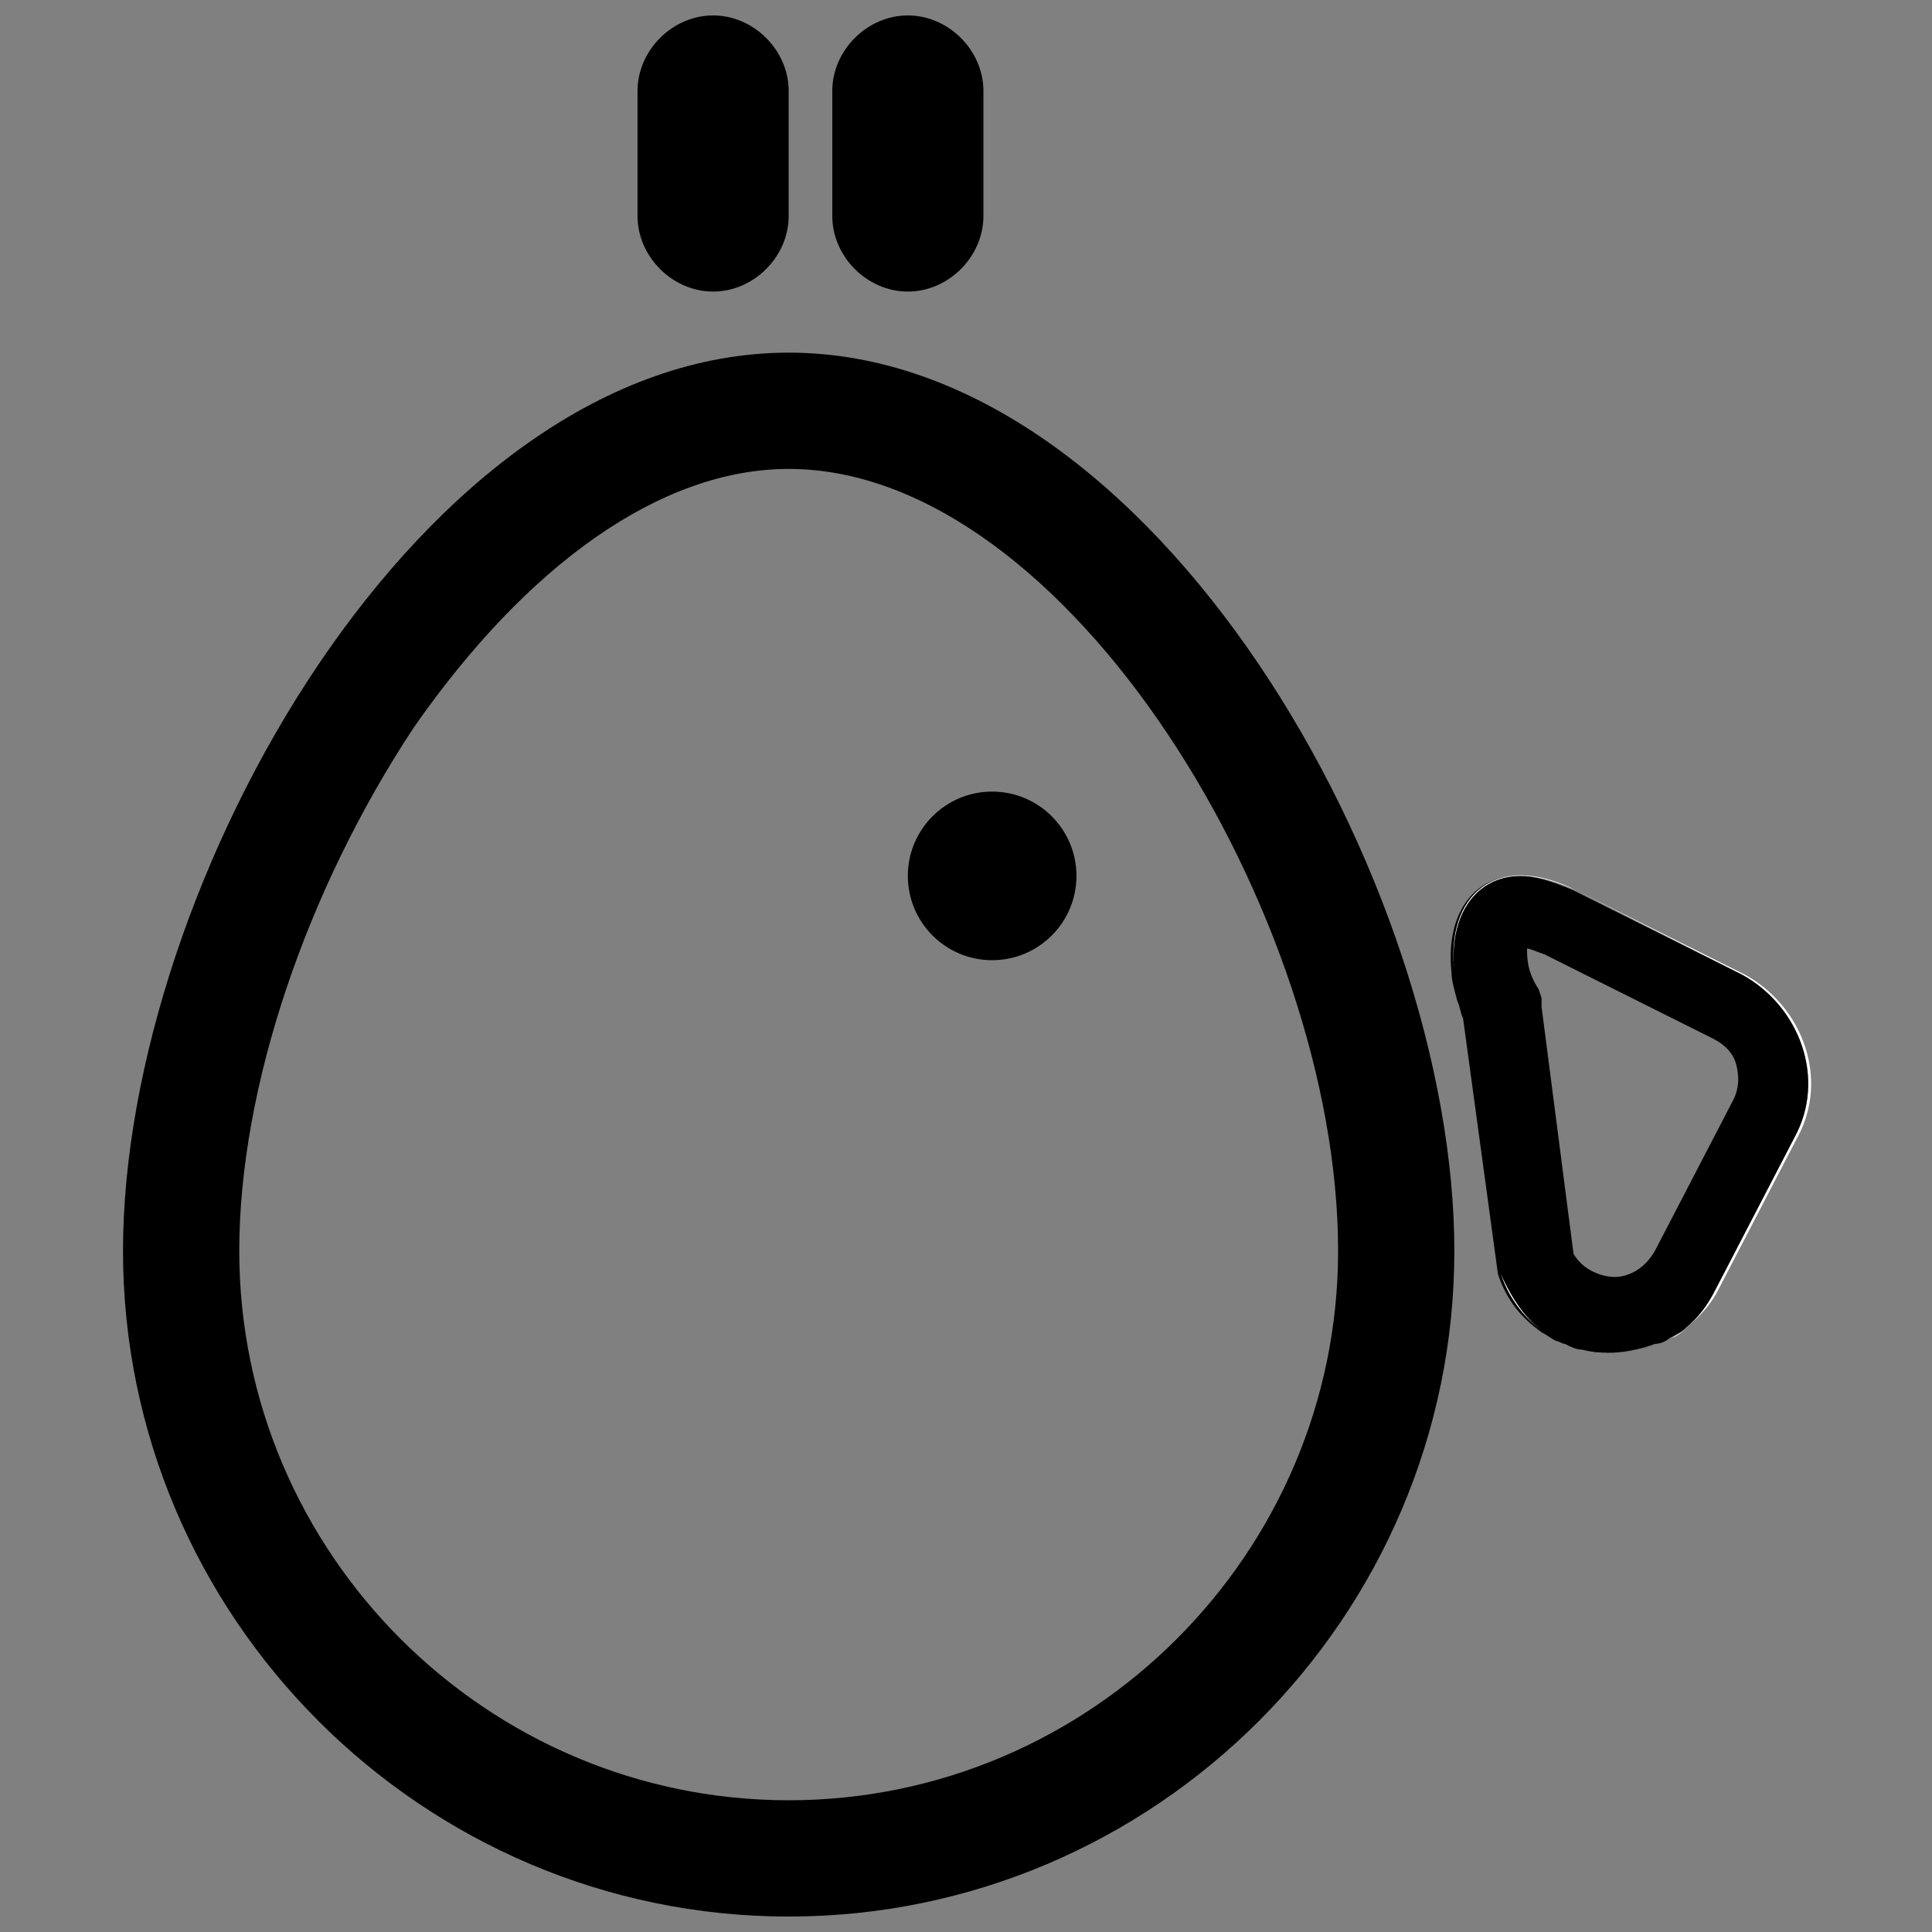
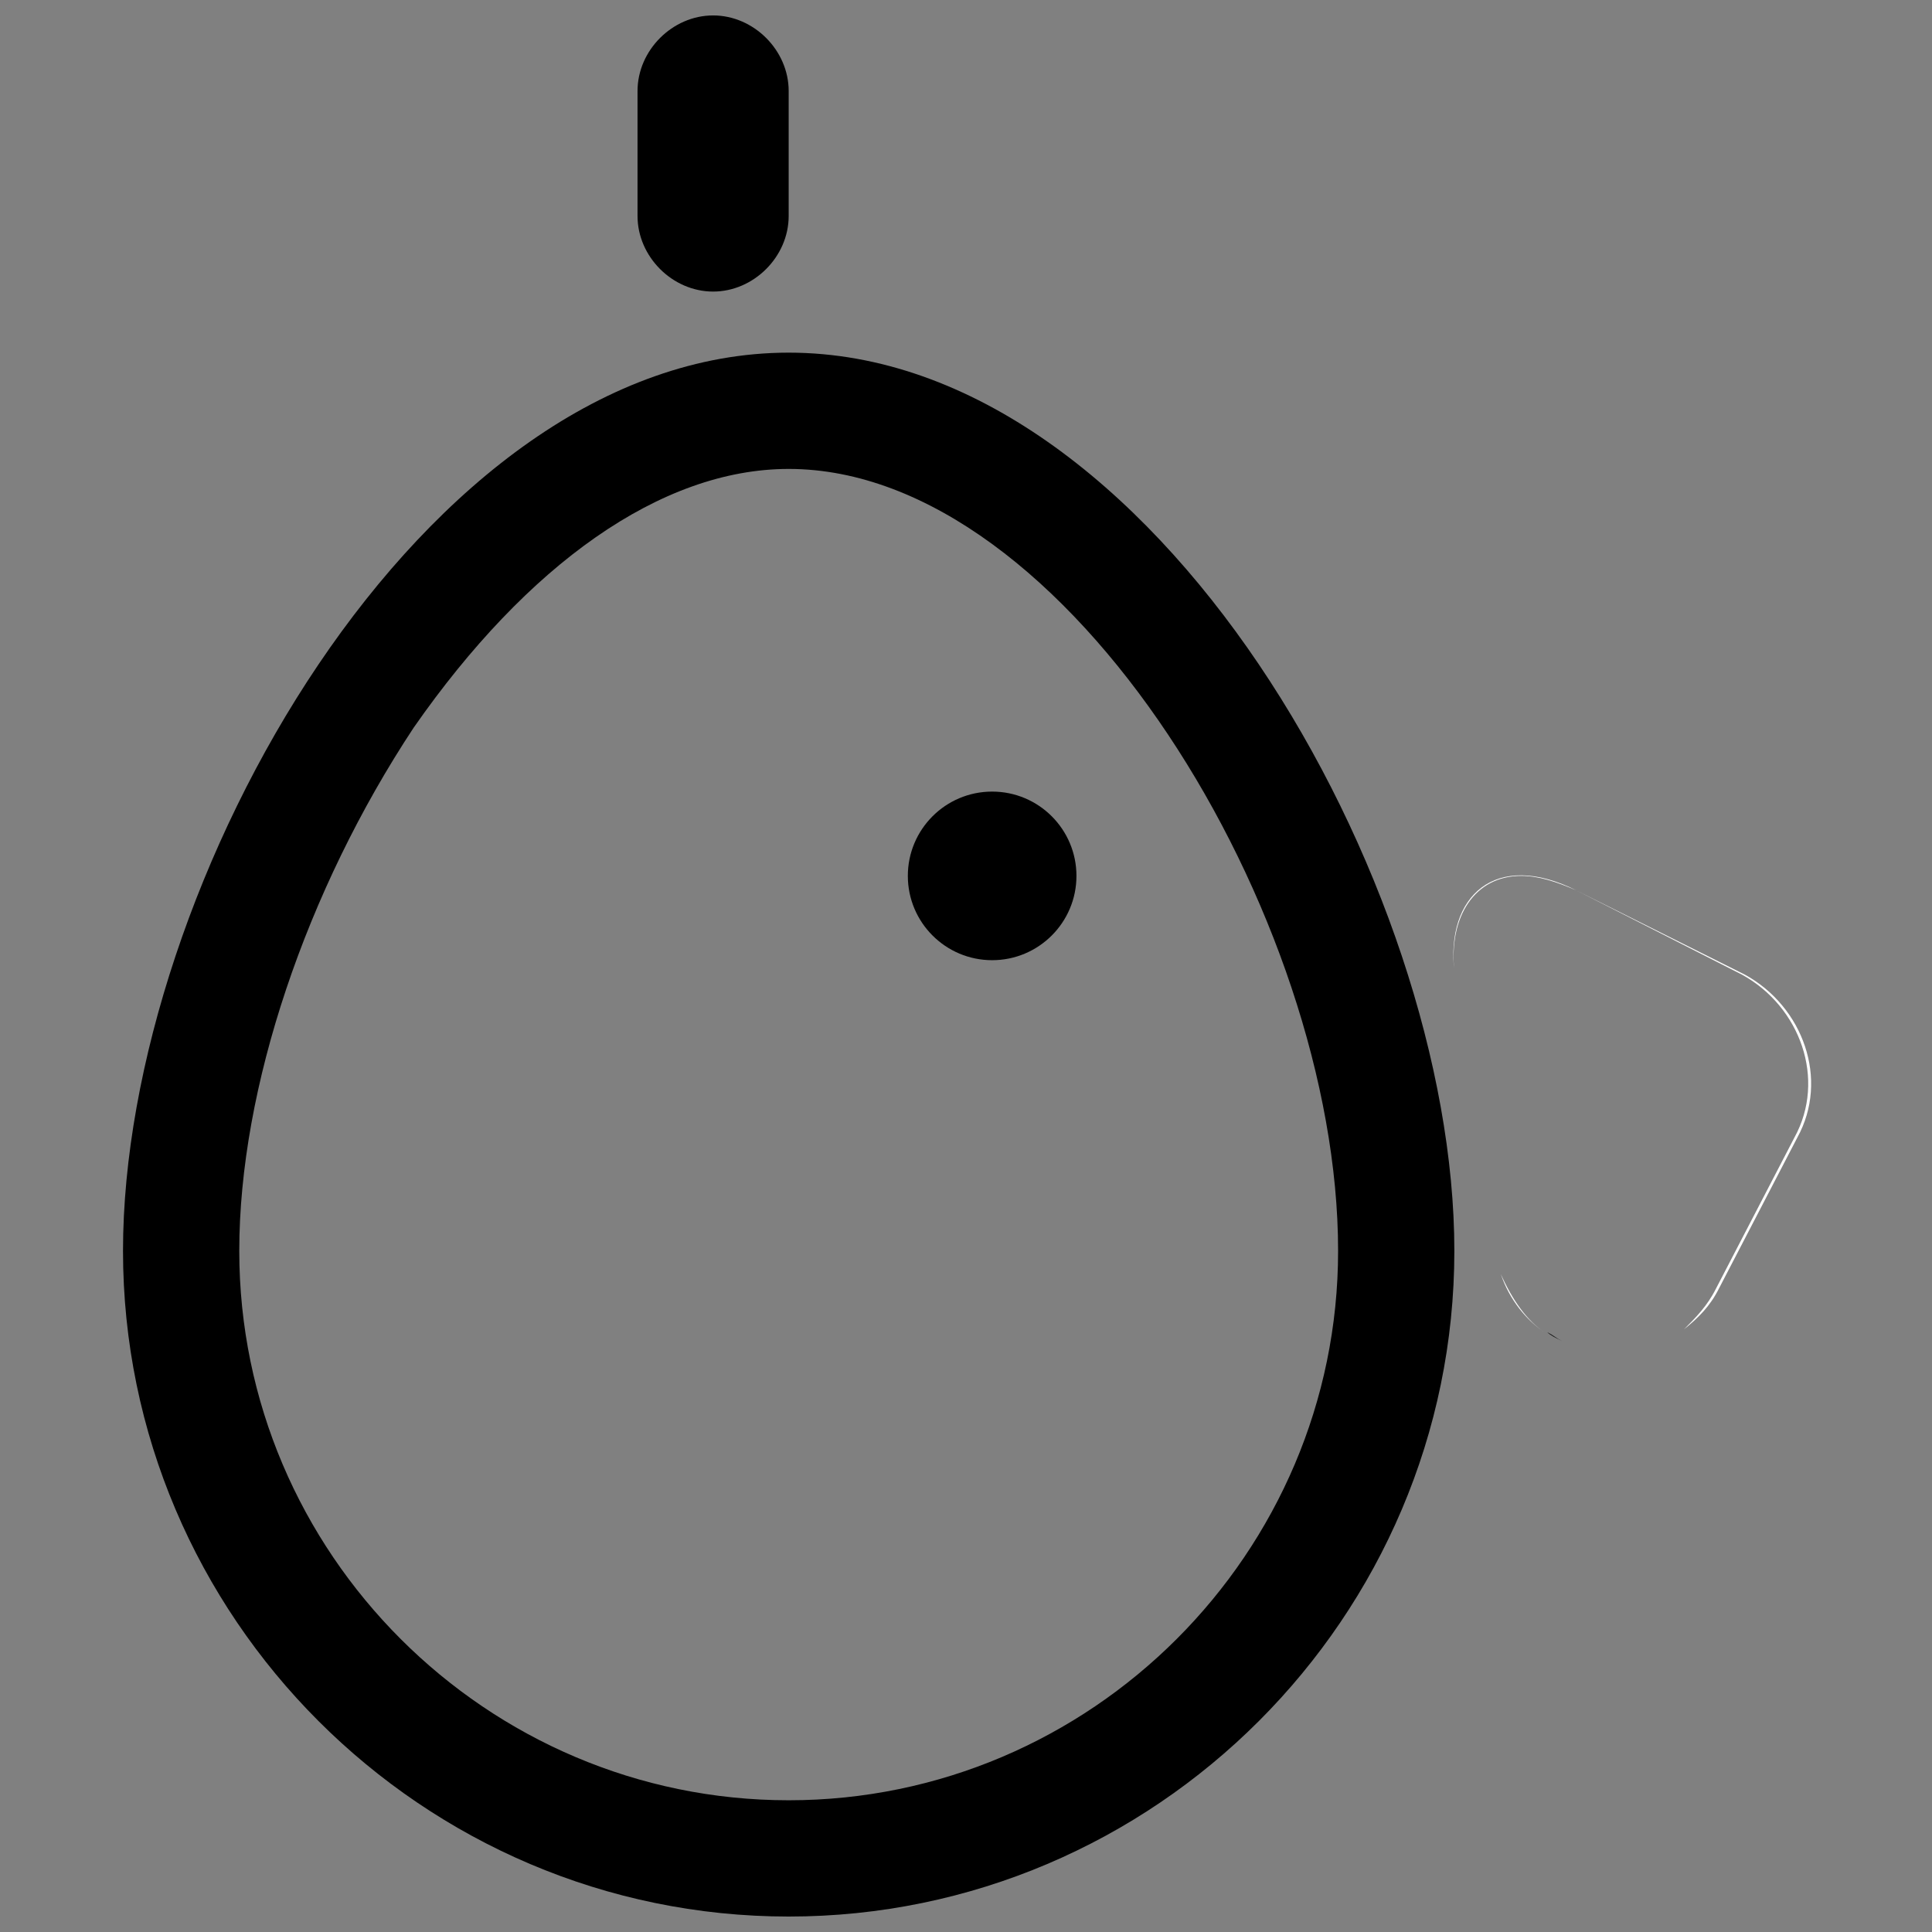
<svg xmlns="http://www.w3.org/2000/svg" width="800px" height="800px" version="1.1" viewBox="144 144 512 512">
  <rect x="144" y="144" width="512" height="512" fill="#808080" stroke="none" />
  <defs>
    <clipPath id="c">
      <path d="m176 237h354v414.9h-354z" />
    </clipPath>
    <clipPath id="b">
      <path d="m312 148.09h42v73.906h-42z" />
    </clipPath>
    <clipPath id="a">
-       <path d="m364 148.09h41v73.906h-41z" />
-     </clipPath>
+       </clipPath>
  </defs>
  <path d="m429.27 376.12c0 12.34-10.004 22.34-22.34 22.34-12.34 0-22.344-10-22.344-22.34 0-12.336 10.004-22.34 22.344-22.34 12.336 0 22.34 10.004 22.34 22.34" />
  <g clip-path="url(#c)">
    <path d="m353.01 268.27c73.953 0 145.6 118.63 145.6 207.22 0 80.117-65.48 145.6-145.6 145.6-80.117 0-145.6-65.48-145.6-145.6 0-43.141 17.719-95.523 46.223-138.66 30.043-43.137 65.48-68.559 99.375-68.559m0-30.816c-97.062 0-176.41 140.97-176.41 238.04 0 97.062 79.348 176.41 176.41 176.41s176.41-79.348 176.41-176.41-79.348-238.04-176.41-238.04z" />
  </g>
  <path d="m606.45 402.31c15.406 8.473 22.34 27.734 13.867 43.141l-20.801 40.059c-2.312 4.621-5.391 7.703-9.246 10.785 3.082-3.082 6.164-6.164 8.473-10.785l20.801-40.059c8.473-15.406 1.539-34.664-13.867-43.141l-43.91-22.34z" fill="#ffffff" />
-   <path d="m587.2 498.6c1.539-0.77 2.312-1.539 3.852-2.312-1.543 0.773-3.082 1.543-3.852 2.312z" fill="#ffffff" />
-   <path d="m564.08 501.68c6.164 1.539 13.098 0.77 19.258-1.539-3.852 1.539-8.473 2.312-12.324 2.312-2.309 0-4.621 0-6.934-0.773z" />
-   <path d="m559.46 500.14c1.539 0.77 3.082 0.77 4.621 1.539-1.539 0-3.082-0.77-4.621-1.539z" />
+   <path d="m559.46 500.14z" />
  <path d="m557.92 499.38c-1.539-0.77-2.312-1.539-3.852-2.312 0.77 0.77 2.309 1.539 3.852 2.312z" />
-   <path d="m603.37 435.43c1.539-3.082 1.539-6.164 0.77-9.246s-3.082-5.391-6.164-6.934l-44.68-22.34c-2.312-0.77-3.852-1.539-4.621-1.539 0 2.312 0 6.164 3.082 10.785l0.77 2.312v2.312l8.473 65.48c3.082 5.391 9.246 6.164 10.785 6.164 3.082 0 7.703-1.539 10.785-6.934zm2.312-33.125c15.406 8.473 22.34 27.734 13.867 43.141l-20.801 40.059c-2.312 4.621-4.621 7.703-8.473 10.785-0.77 0.77-2.312 1.539-3.852 2.312-0.77 0.77-2.312 1.539-3.852 1.539-6.164 2.312-13.098 3.082-19.258 1.539-1.539 0-3.082-0.77-4.621-1.539-0.77 0-1.539-0.77-2.312-0.77-1.539-0.77-2.312-1.539-3.852-2.312-5.391-3.852-9.246-8.473-11.555-15.406l-9.246-67.789c-0.77-1.539-0.77-3.082-1.539-4.621-0.77-3.082-1.539-5.391-1.539-7.703-1.539-14.637 5.391-25.422 17.719-25.422 4.621 0 9.246 1.539 14.637 3.852z" />
  <path d="m541.74 481.66c3.082 6.934 6.934 12.324 11.555 15.406-4.621-3.082-9.242-8.473-11.555-15.406z" fill="#ffffff" />
  <path d="m529.42 401.54c-2.312-20.027 10.785-32.355 32.355-21.57-5.391-2.312-10.016-3.852-14.637-3.852-12.328 0-19.262 10.785-17.719 25.422z" fill="#ffffff" />
  <g clip-path="url(#b)">
    <path d="m332.98 148.09c-10.785 0-20.027 9.246-20.027 20.027v33.125c0 10.785 9.246 20.027 20.027 20.027 10.785 0 20.027-9.246 20.027-20.027v-33.125c0.004-10.781-9.242-20.027-20.027-20.027z" />
  </g>
  <g clip-path="url(#a)">
    <path d="m384.59 148.09c-10.785 0-20.027 9.246-20.027 20.027v33.125c0 10.785 9.246 20.027 20.027 20.027 10.785 0 20.027-9.246 20.027-20.027v-33.125c0.004-10.781-9.242-20.027-20.027-20.027z" />
  </g>
</svg>